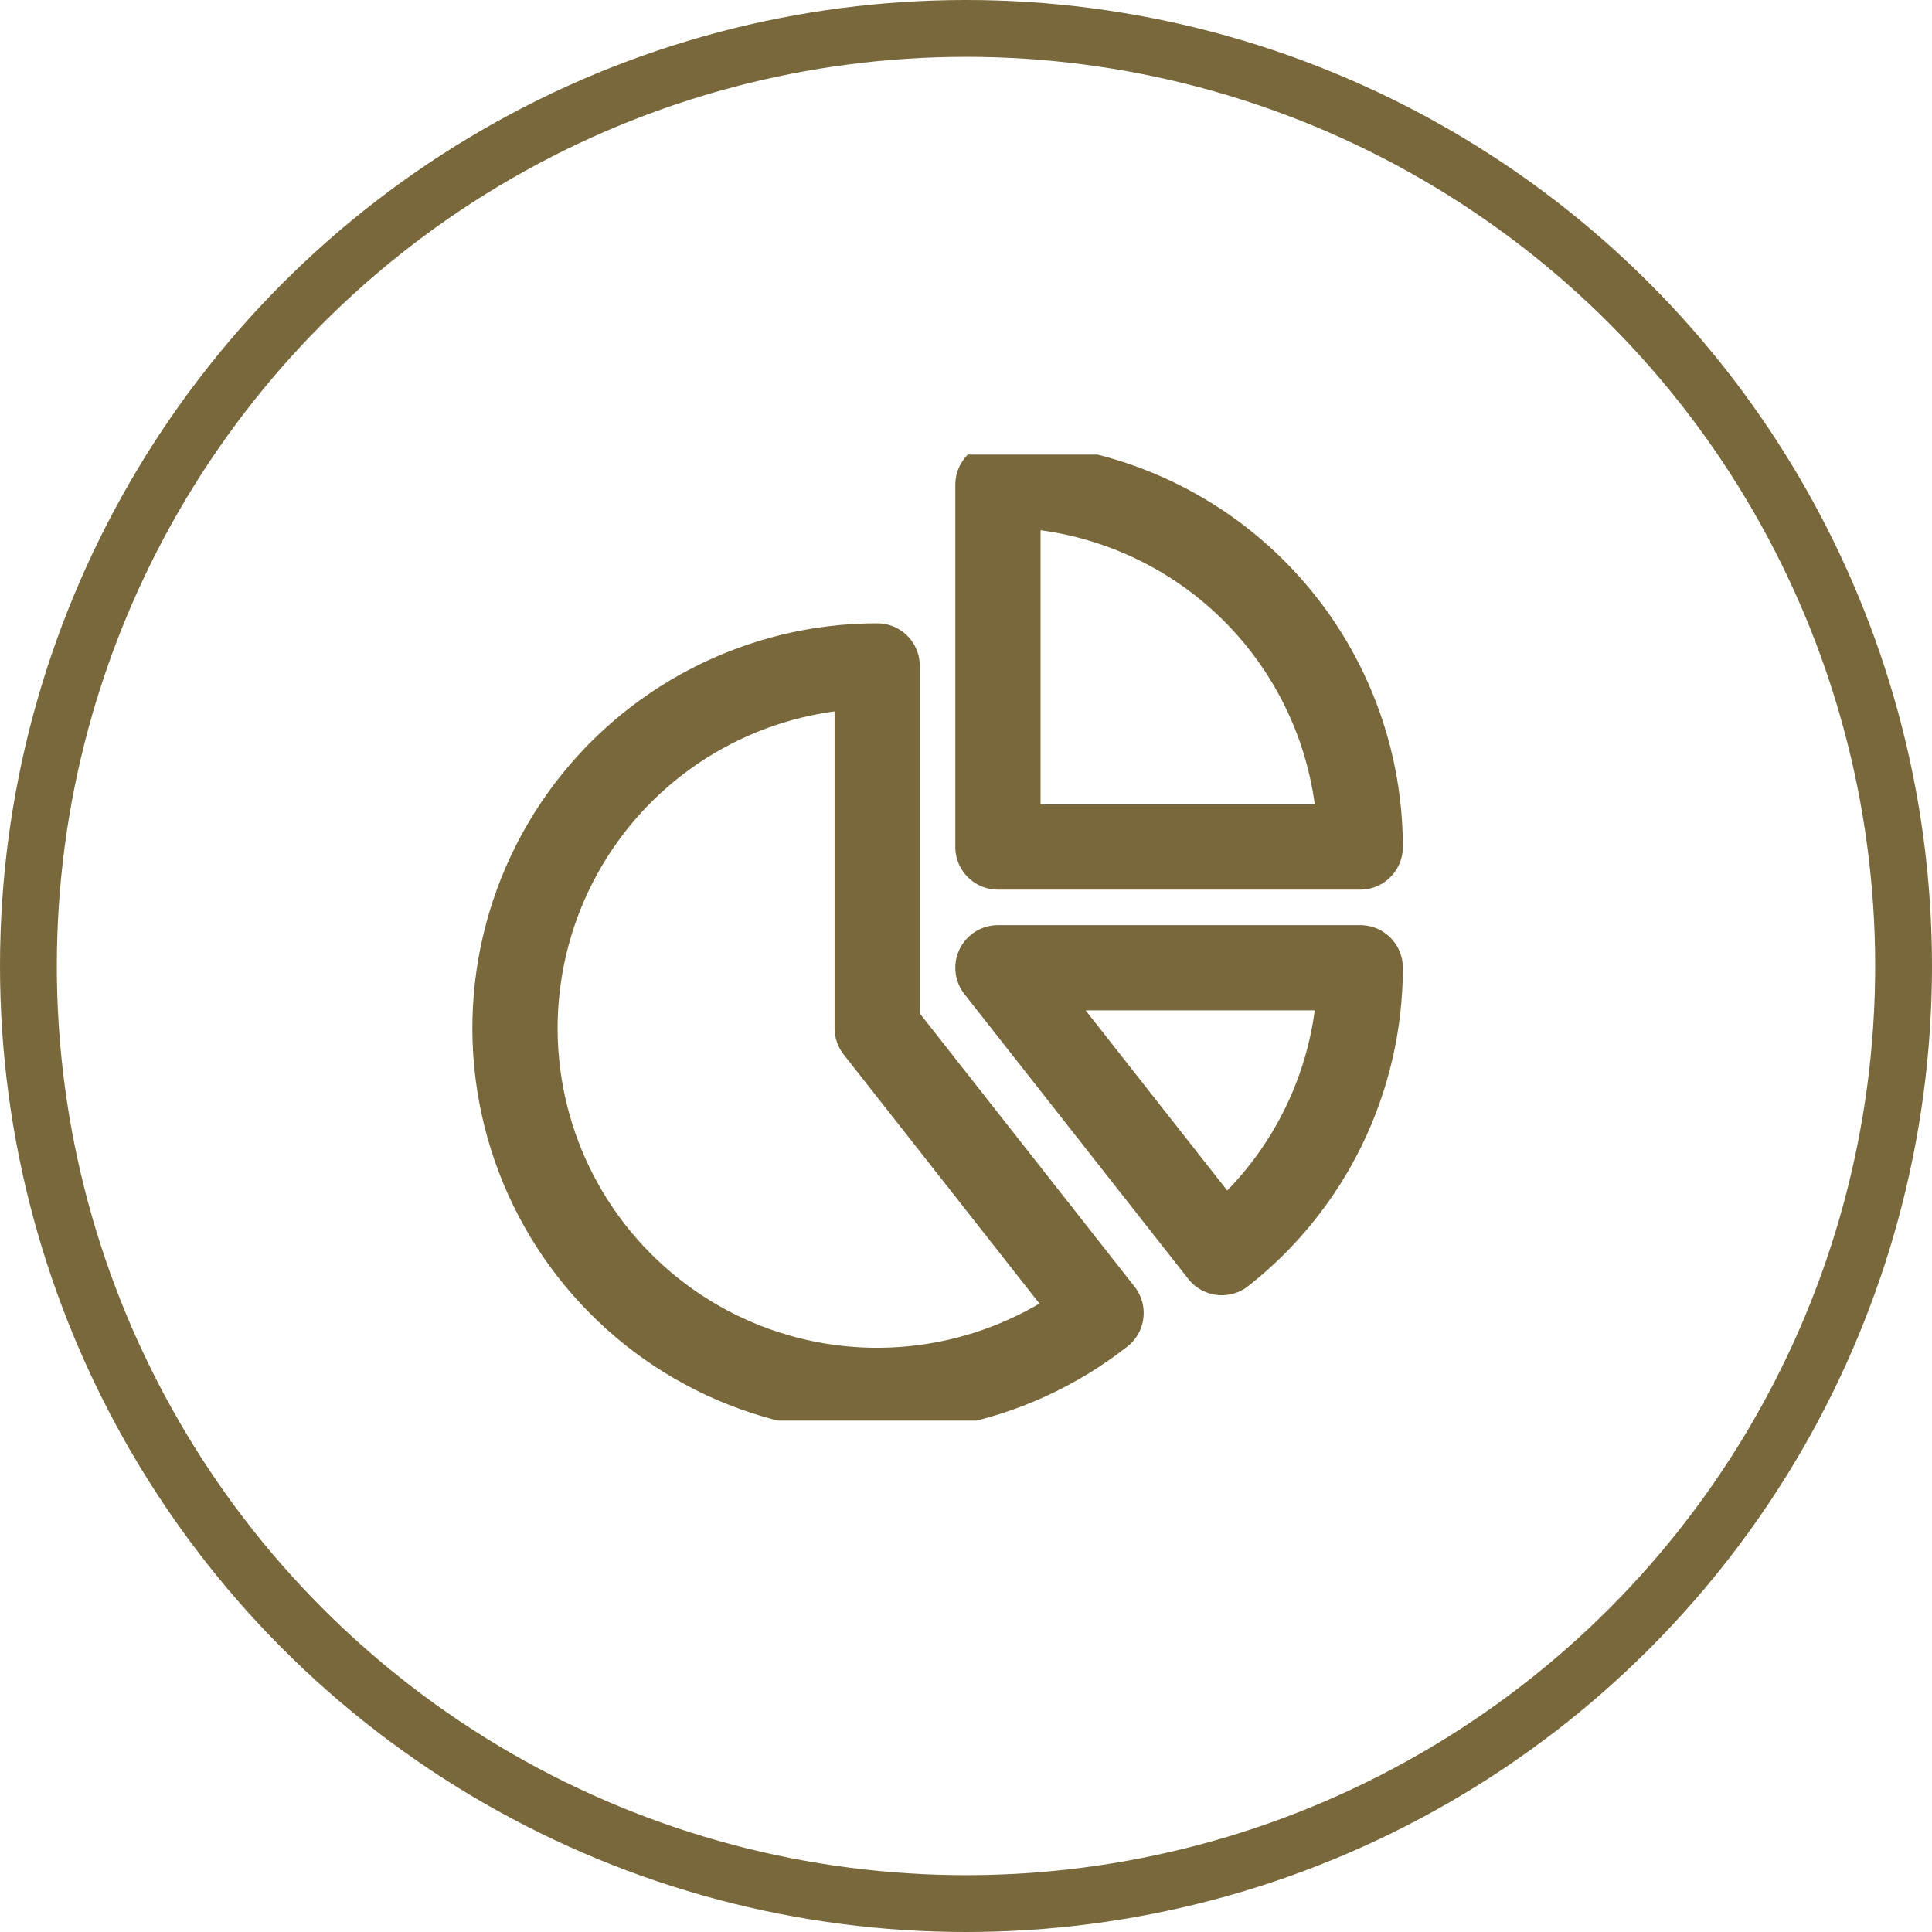
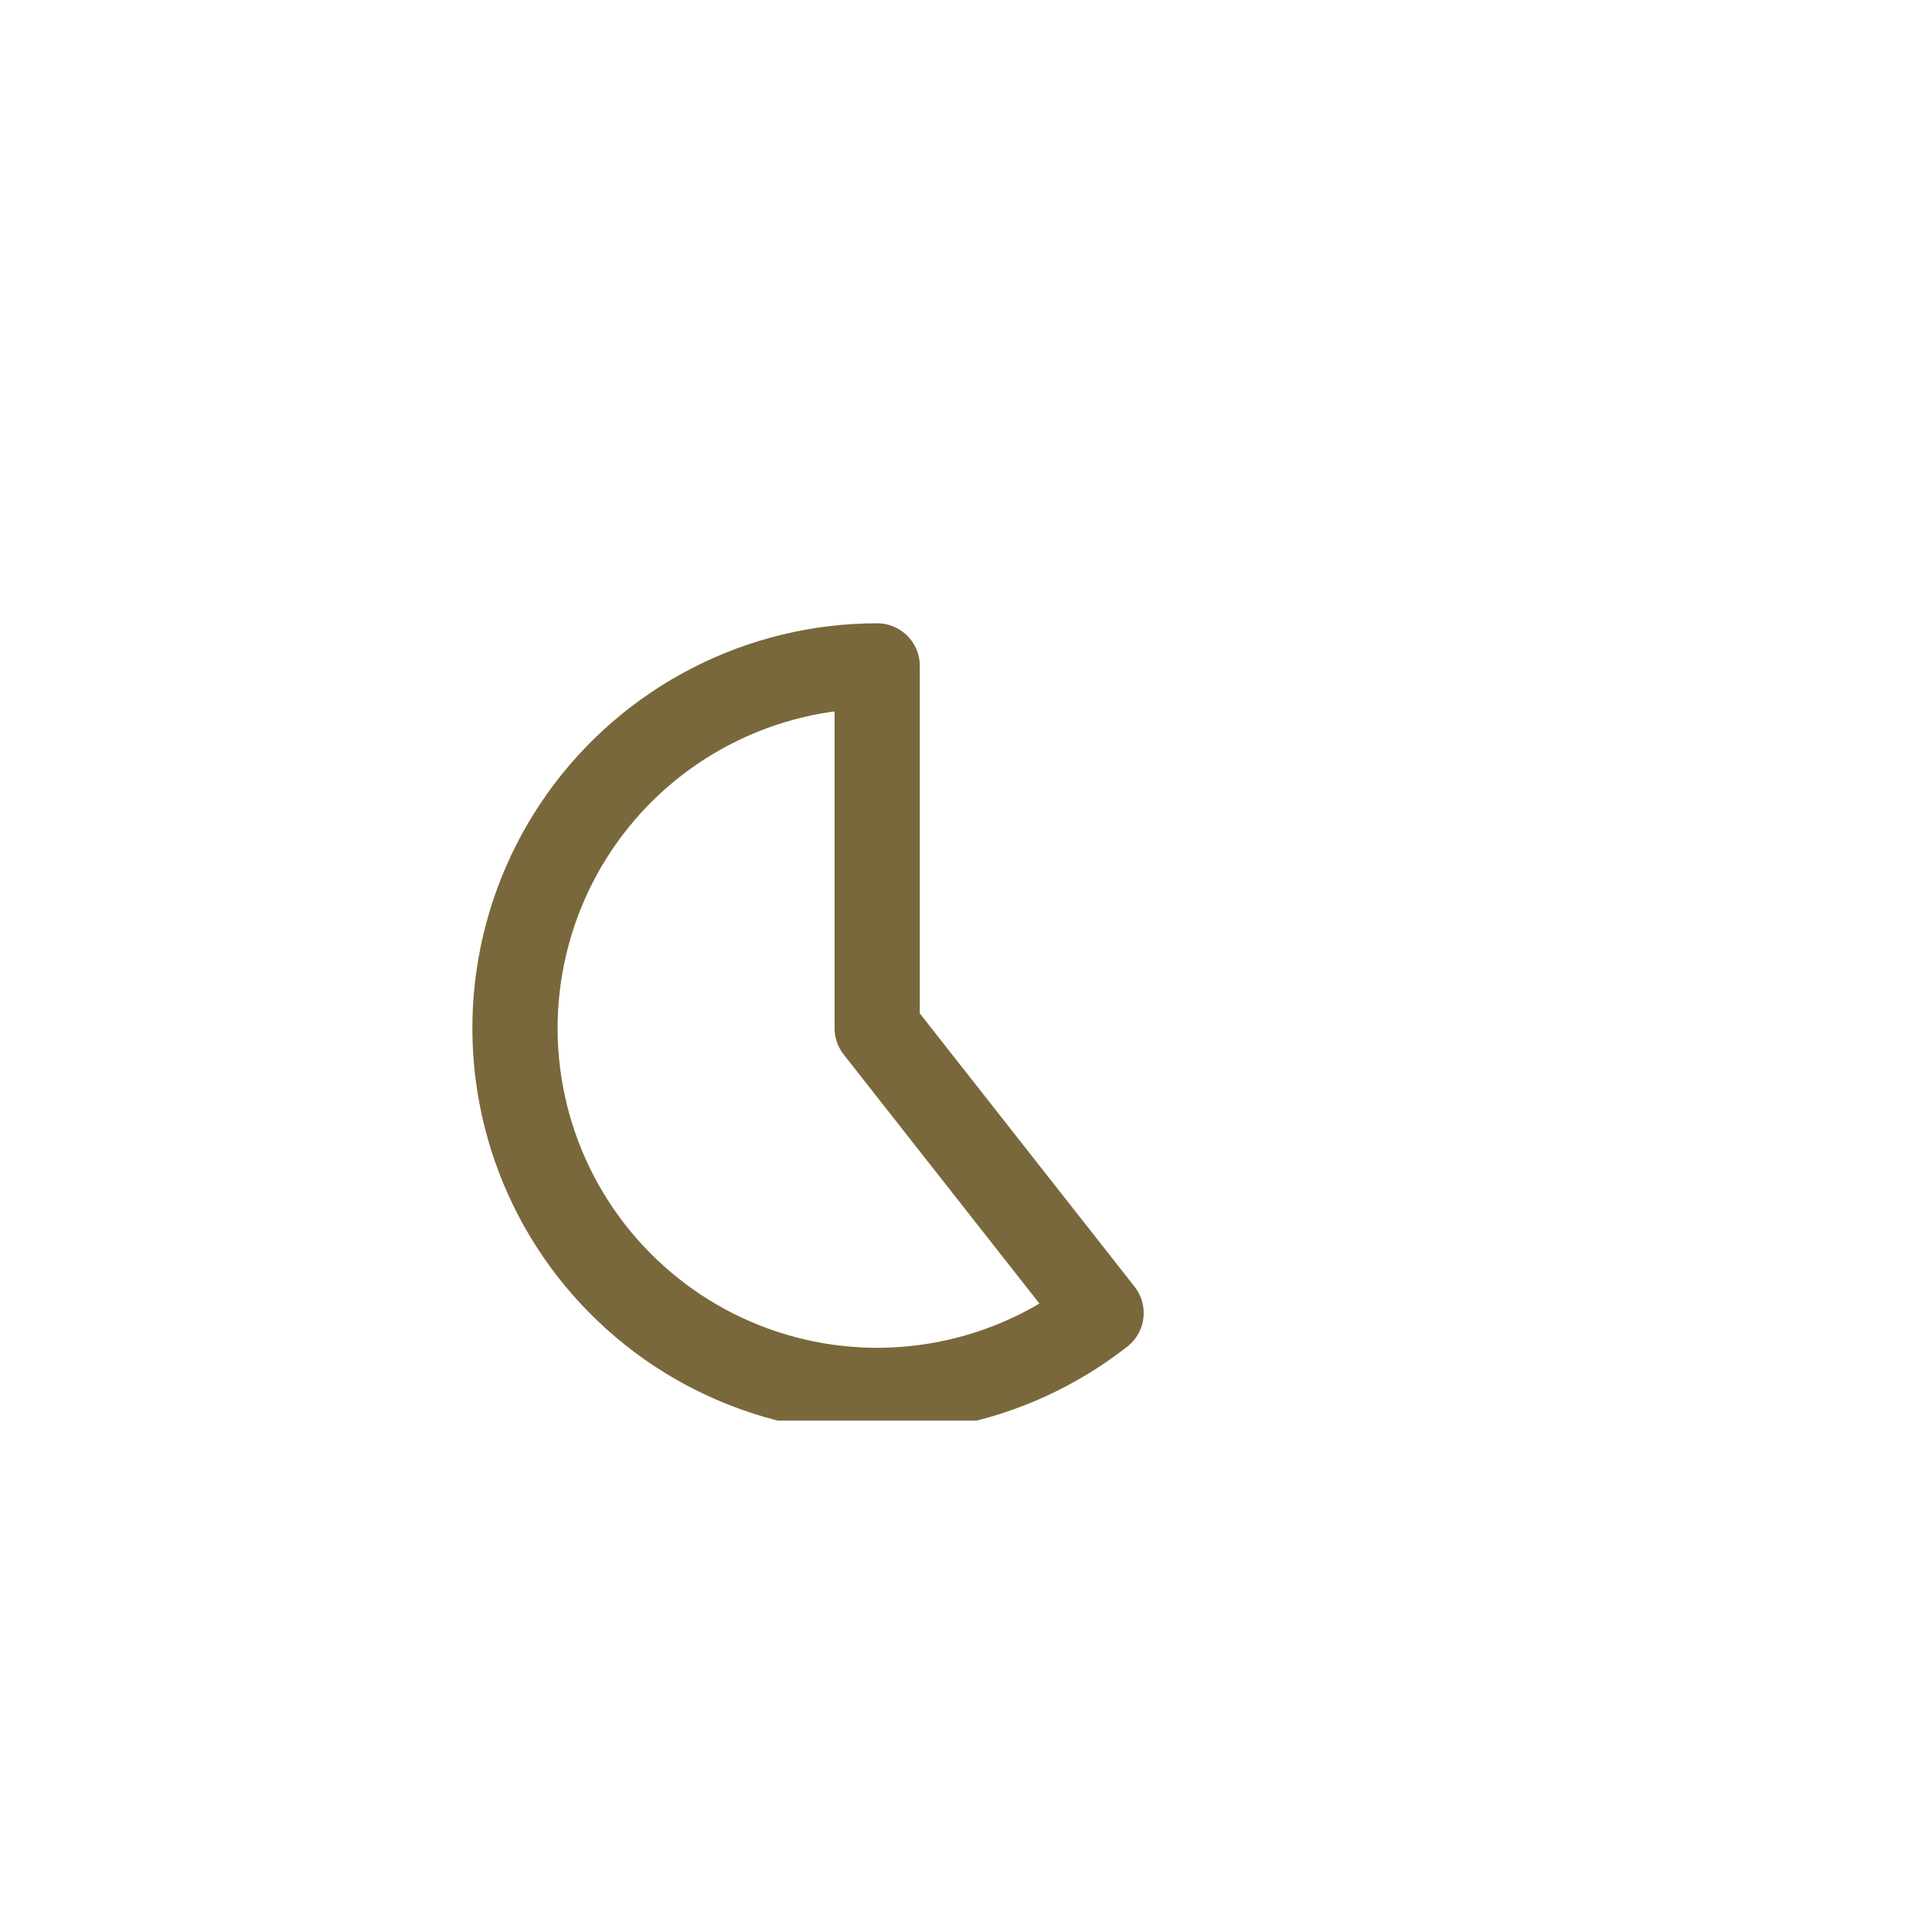
<svg xmlns="http://www.w3.org/2000/svg" width="34" height="34" viewBox="0 0 34 34" fill="none">
-   <circle cx="17" cy="17" r="16.5" stroke="#79683B" />
  <g clip-path="url(#clip0_1226_1724)">
-     <path d="M17.562 8.531V14.906H23.938C23.938 13.216 23.266 11.594 22.07 10.398C20.875 9.203 19.253 8.531 17.562 8.531Z" stroke="#79683B" stroke-width="1.5" stroke-linecap="round" stroke-linejoin="round" />
    <path d="M15.437 18.094V11.719C14.421 11.719 13.42 11.962 12.517 12.428C11.614 12.893 10.835 13.568 10.245 14.396C9.656 15.223 9.273 16.18 9.128 17.186C8.983 18.192 9.081 19.217 9.413 20.178C9.745 21.138 10.302 22.005 11.038 22.706C11.773 23.408 12.665 23.923 13.64 24.21C14.615 24.497 15.644 24.546 16.642 24.354C17.64 24.162 18.577 23.734 19.377 23.107L15.437 18.094Z" stroke="#79683B" stroke-width="1.5" stroke-linecap="round" stroke-linejoin="round" />
-     <path d="M23.938 17.031H17.562L21.502 22.044C22.261 21.448 22.875 20.687 23.297 19.819C23.719 18.95 23.938 17.997 23.938 17.031Z" stroke="#79683B" stroke-width="1.5" stroke-linecap="round" stroke-linejoin="round" />
  </g>
  <defs>
    <clipPath id="clip0_1226_1724">
      <rect width="17" height="17" fill="white" transform="translate(8 8)" />
    </clipPath>
  </defs>
</svg>